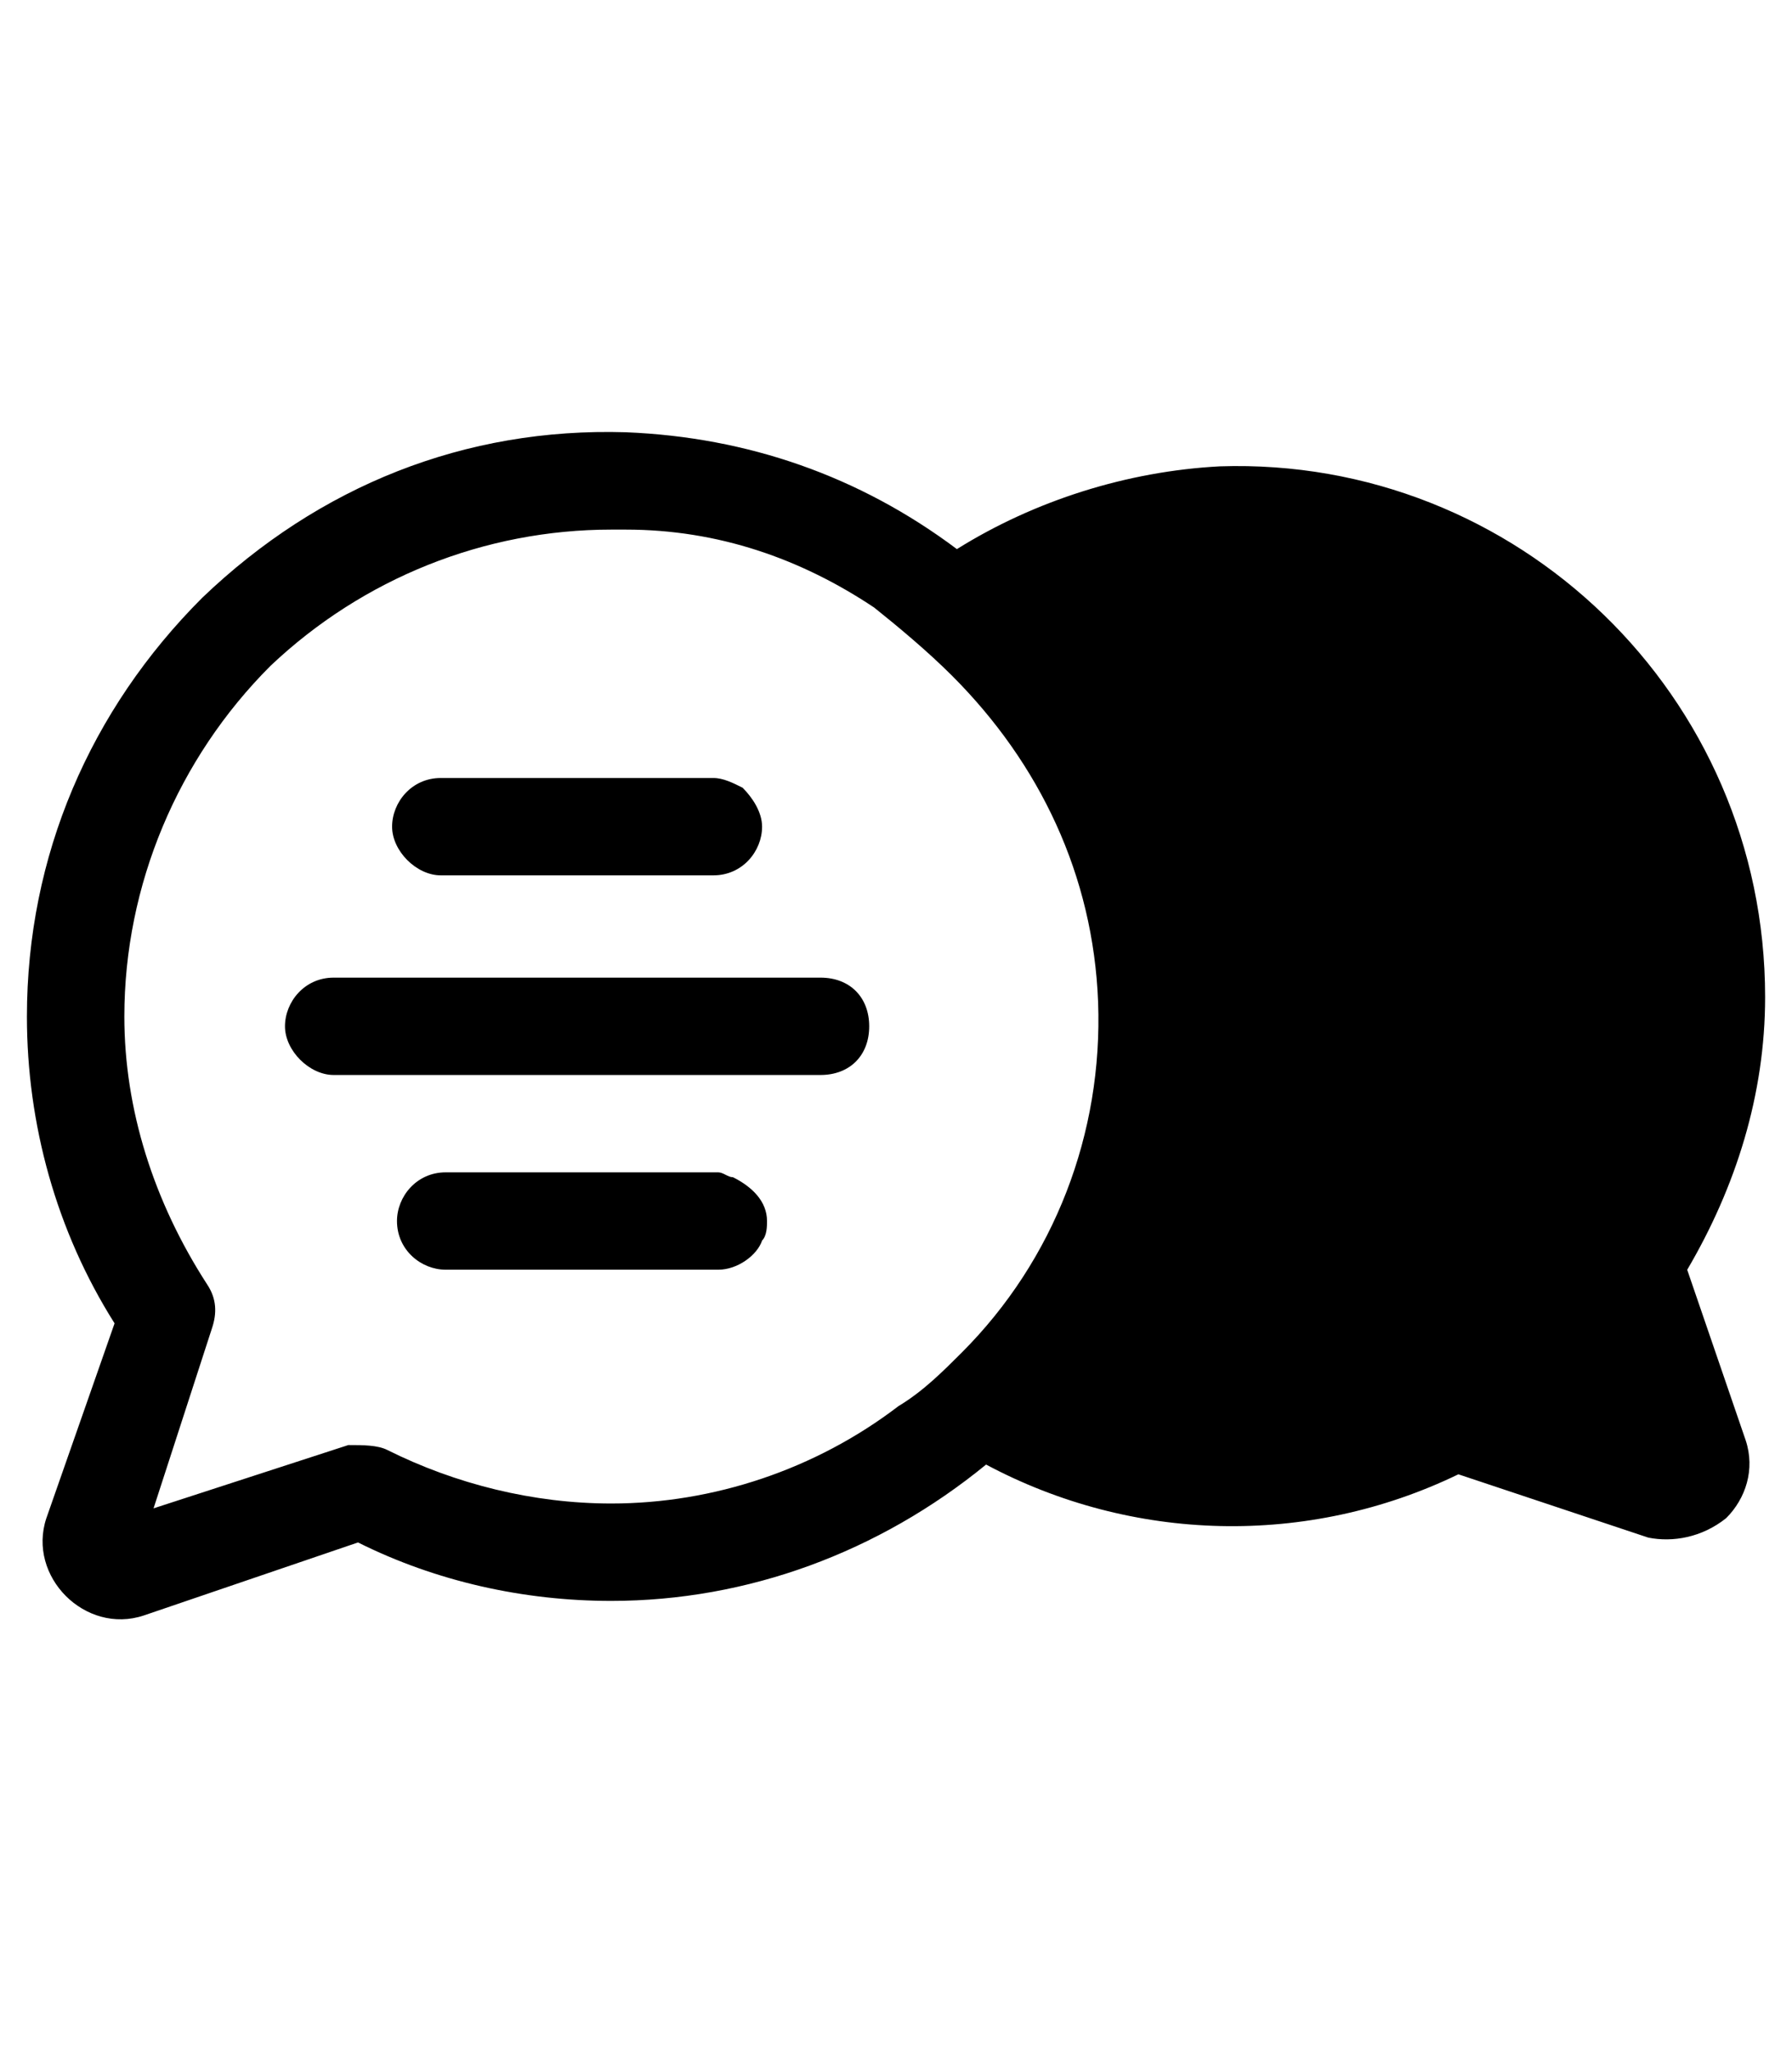
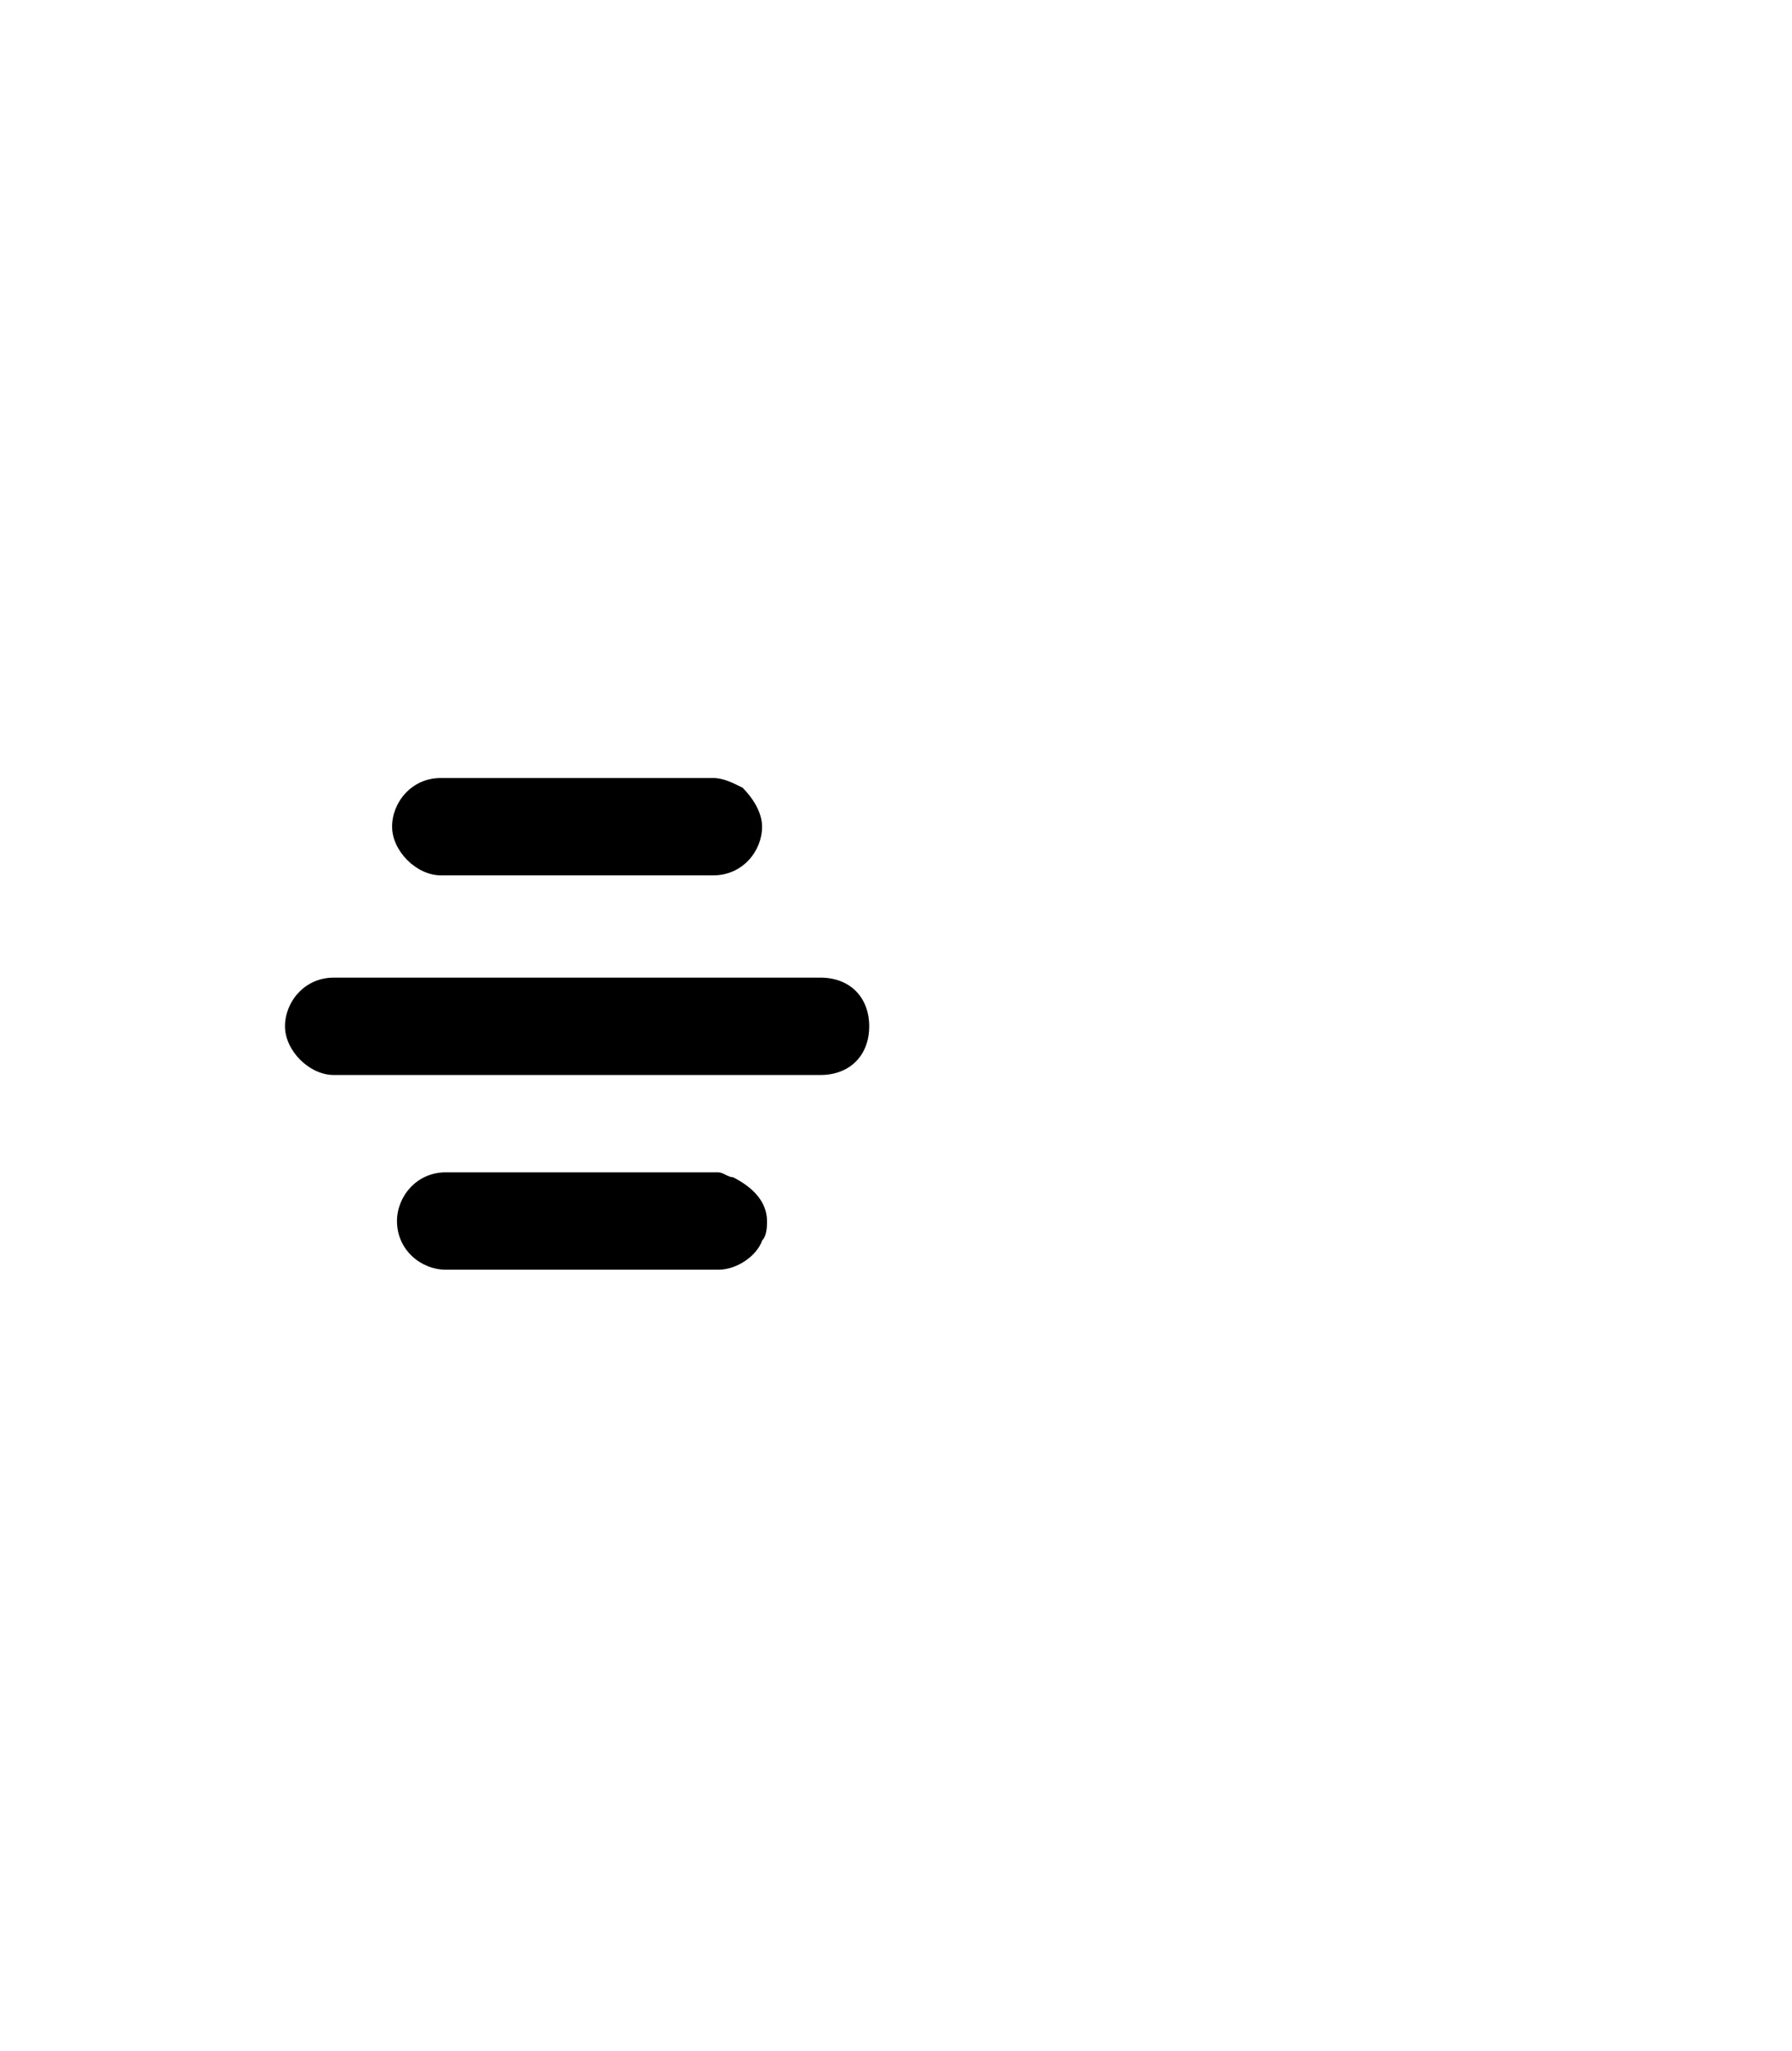
<svg xmlns="http://www.w3.org/2000/svg" id="Layer_4" data-name="Layer 4" viewBox="0 0 447.34 511.99">
-   <path d="m11.58,378.92c-2.43,7.29,0,14.59,4.86,19.45,4.86,4.86,12.15,7.29,19.45,4.86l53.48-18.23c19.45,9.72,41.32,14.59,63.2,14.59,34.03,0,66.85-12.15,93.59-34.03,36.46,19.45,80.22,20.66,117.9,2.43l47.4,15.8c6.08,1.22,13.37,0,19.45-4.86,4.86-4.86,7.29-12.15,4.86-19.45l-14.59-42.54c12.15-20.66,19.45-43.76,19.45-68.06,0-75.36-61.99-134.91-136.13-132.48-23.09,1.22-46.19,8.51-65.63,20.66-24.31-18.23-52.26-27.95-82.65-29.17-40.11-1.22-76.57,13.37-105.74,41.32C22.52,177.16,6.72,213.63,6.72,253.74c0,26.74,7.29,53.48,21.88,76.57l-17.02,48.62h0Zm140.99-246.73h3.65c23.09,0,43.76,7.29,61.99,19.45,6.08,4.86,13.37,10.94,19.45,17.02,21.88,21.88,35.25,49.83,36.46,81.43,1.22,32.82-10.94,64.42-34.03,87.51-4.86,4.86-9.72,9.72-15.8,13.37-20.66,15.8-46.19,24.31-71.71,24.31-19.45,0-38.89-4.86-55.91-13.37-2.43-1.22-6.08-1.22-9.72-1.22l-48.62,15.8,14.59-44.97c1.22-3.65,1.22-7.29-1.22-10.94-13.37-20.66-20.66-43.76-20.66-66.85,0-32.82,13.37-64.42,36.46-87.51,23.09-21.88,53.48-34.03,85.08-34.03Z" />
  <path d="m110.03,218.49h68.06c7.29,0,12.15-6.08,12.15-12.15,0-3.65-2.43-7.29-4.86-9.72-2.43-1.22-4.86-2.43-7.29-2.43h-68.06c-7.29,0-12.15,6.08-12.15,12.15s6.08,12.15,12.15,12.15Zm-26.74,49.83h121.54c7.29,0,12.15-4.86,12.15-12.15s-4.86-12.15-12.15-12.15h-121.54c-7.29,0-12.15,6.08-12.15,12.15s6.08,12.15,12.15,12.15Zm99.67,25.52c-1.22,0-2.43-1.22-3.65-1.22h-68.06c-7.29,0-12.15,6.08-12.15,12.15,0,7.29,6.08,12.15,12.15,12.15h68.06c4.86,0,9.72-3.65,10.94-7.29,1.22-1.22,1.22-3.65,1.22-4.86,0-4.86-3.65-8.51-8.51-10.94Z" />
</svg>